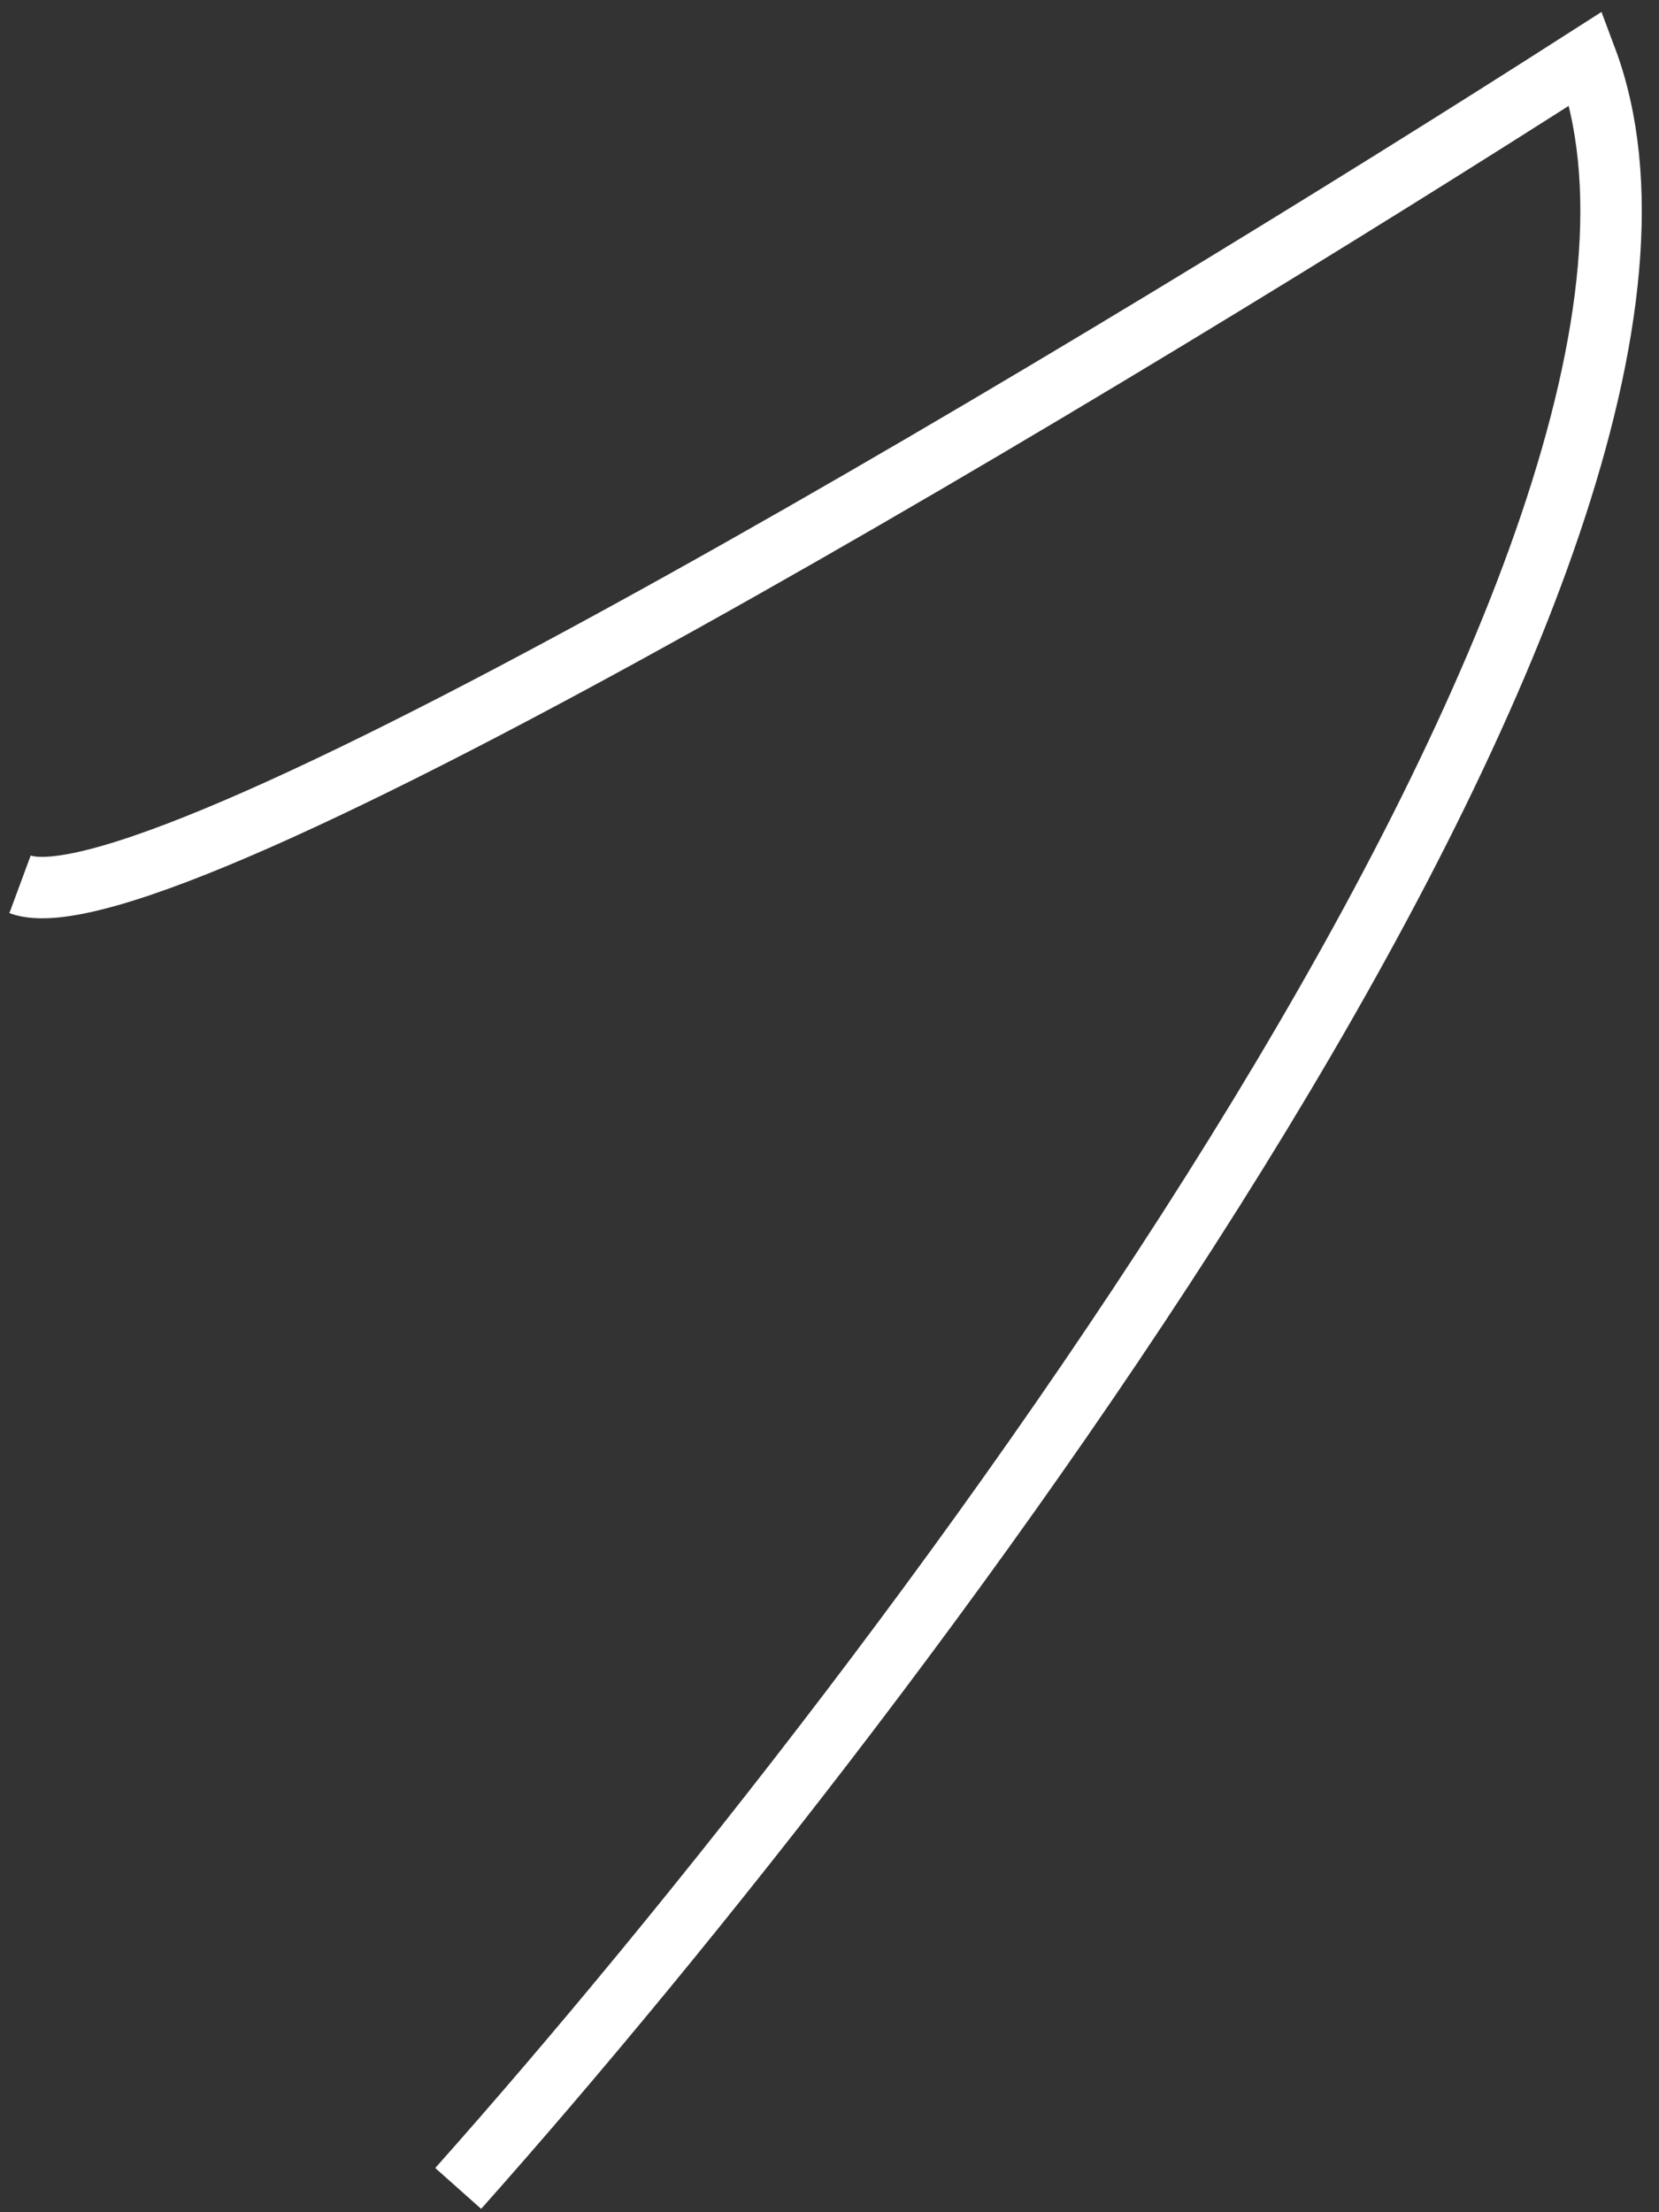
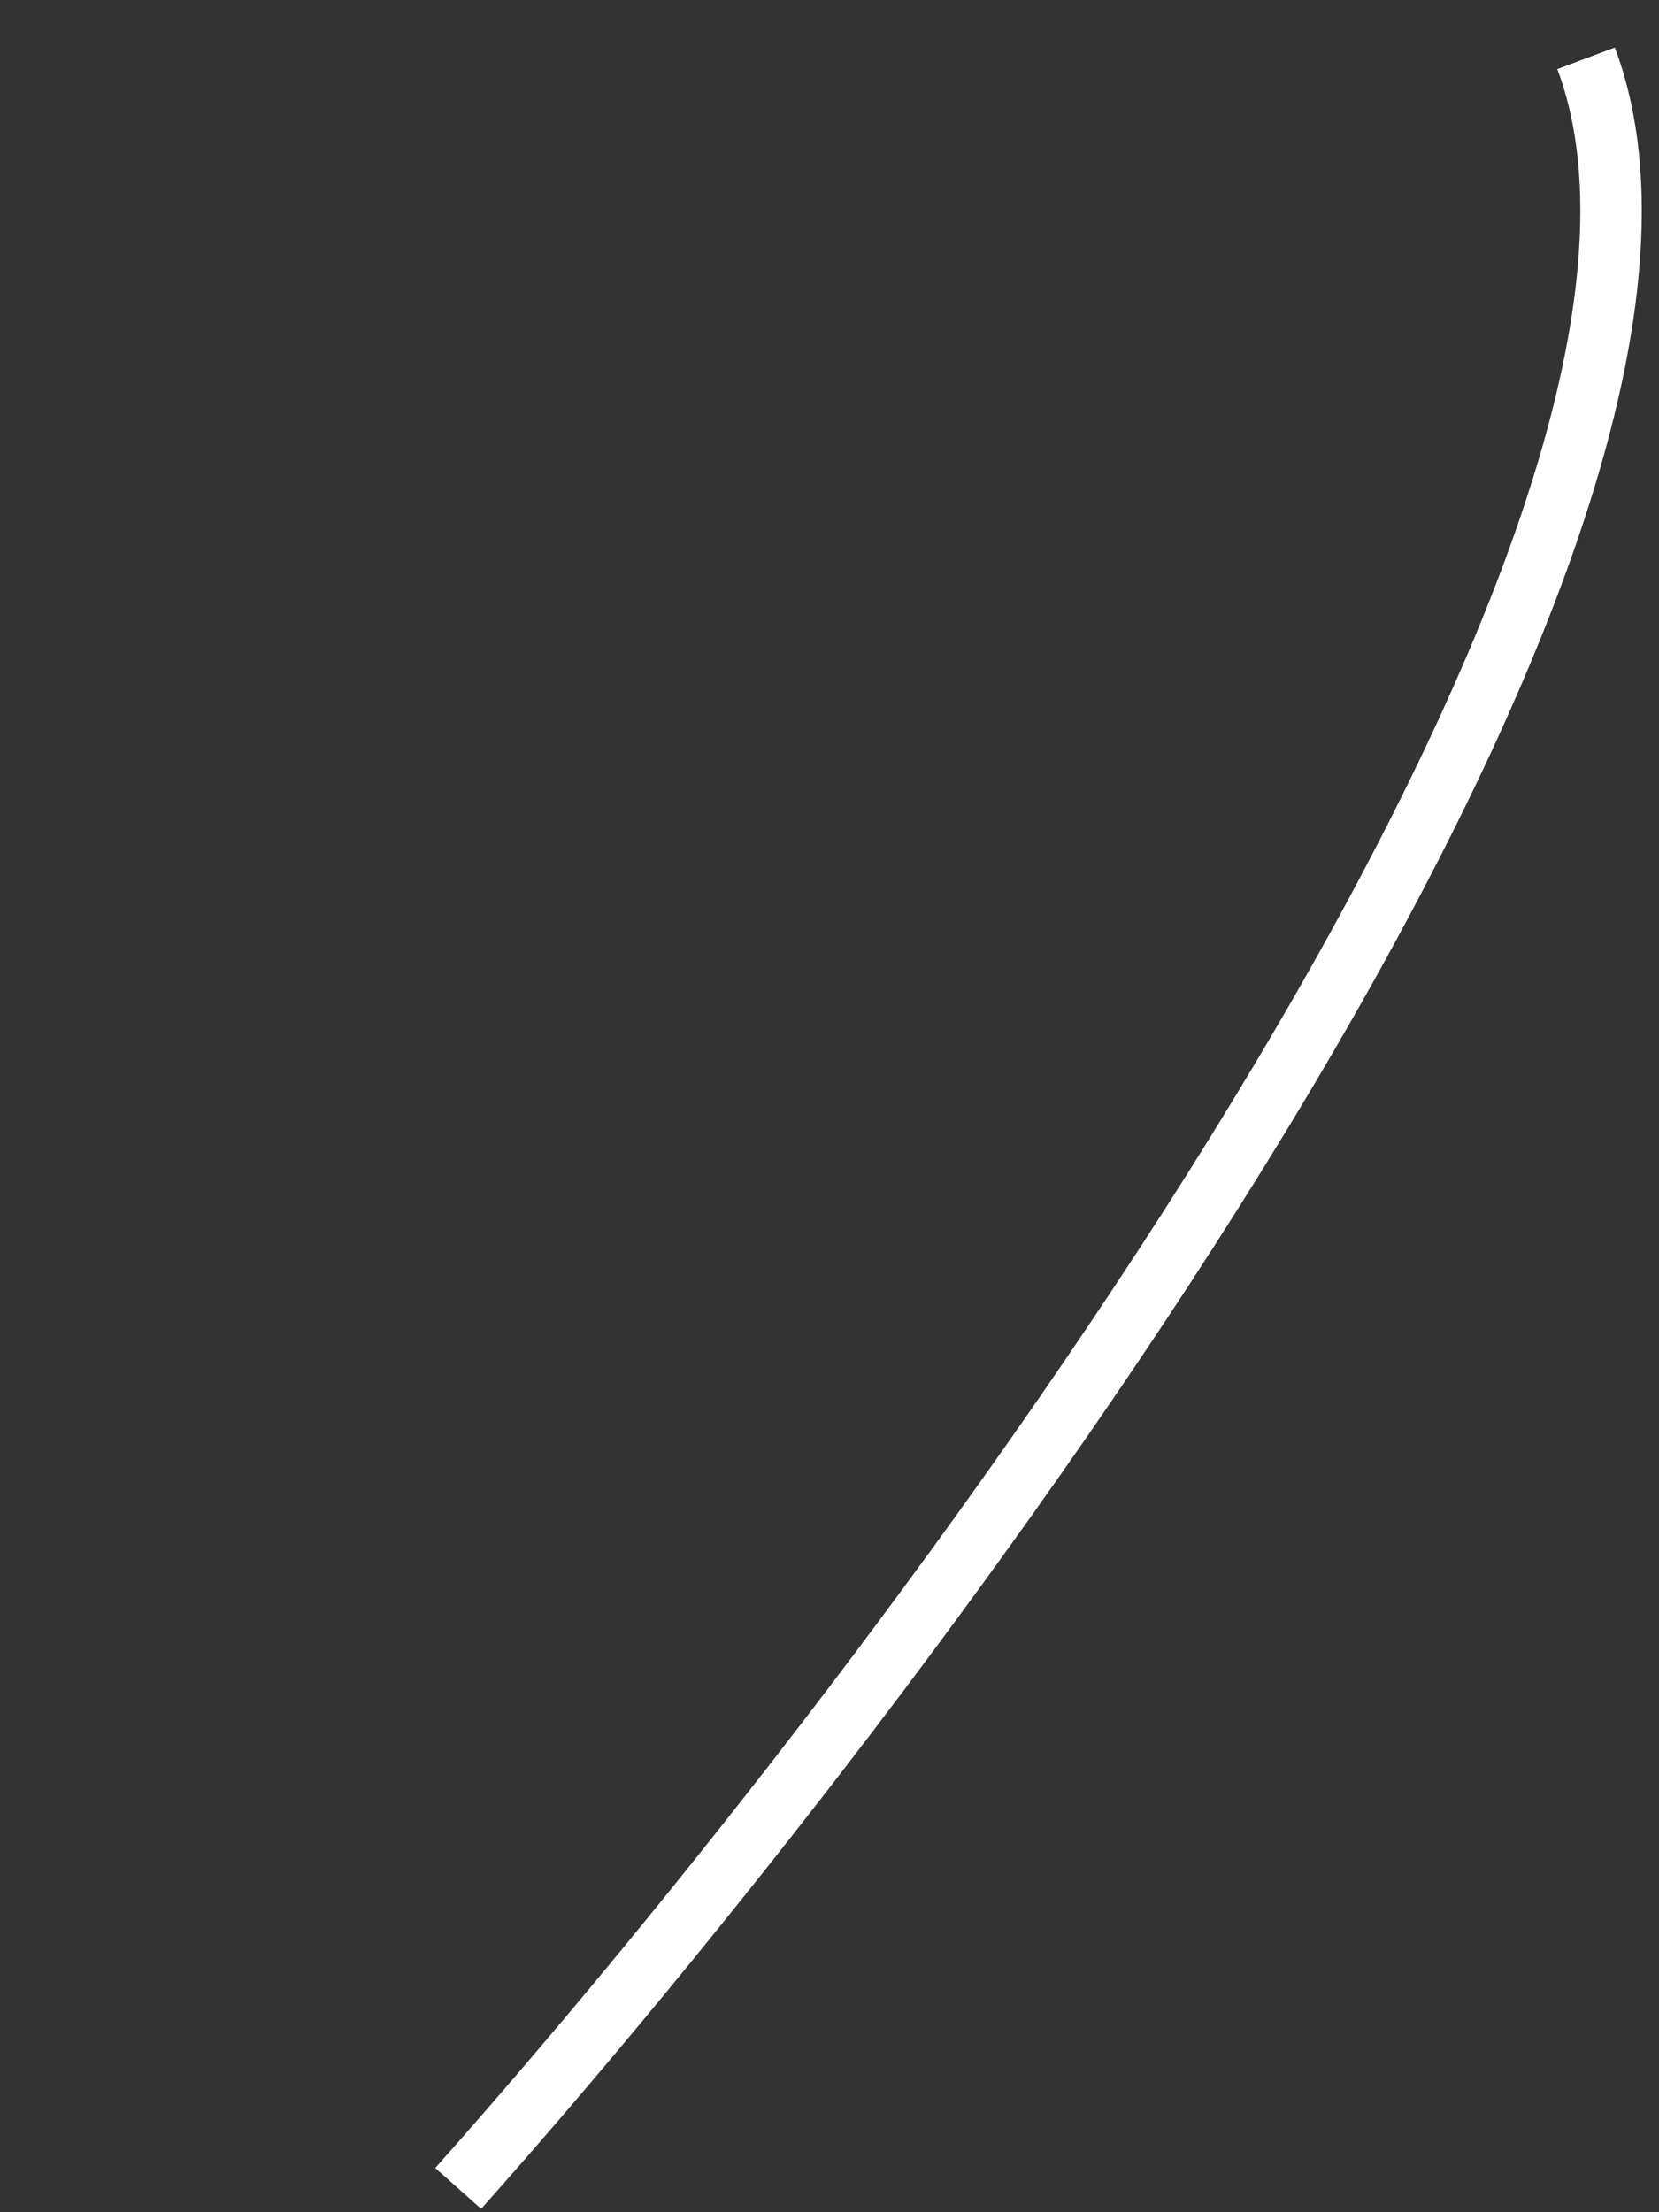
<svg xmlns="http://www.w3.org/2000/svg" width="27" height="36" viewBox="0 0 27 36" fill="none">
  <rect x="0" y="0" width="27" height="36" fill="#333333" stroke="none" />
-   <path d="M7.457 35.613C14.811 27.35 28.778 8.849 25.813 0.949C18.268 5.782 2.608 15.235 0.326 14.391" stroke="white" />
+   <path d="M7.457 35.613C14.811 27.35 28.778 8.849 25.813 0.949" stroke="white" />
</svg>